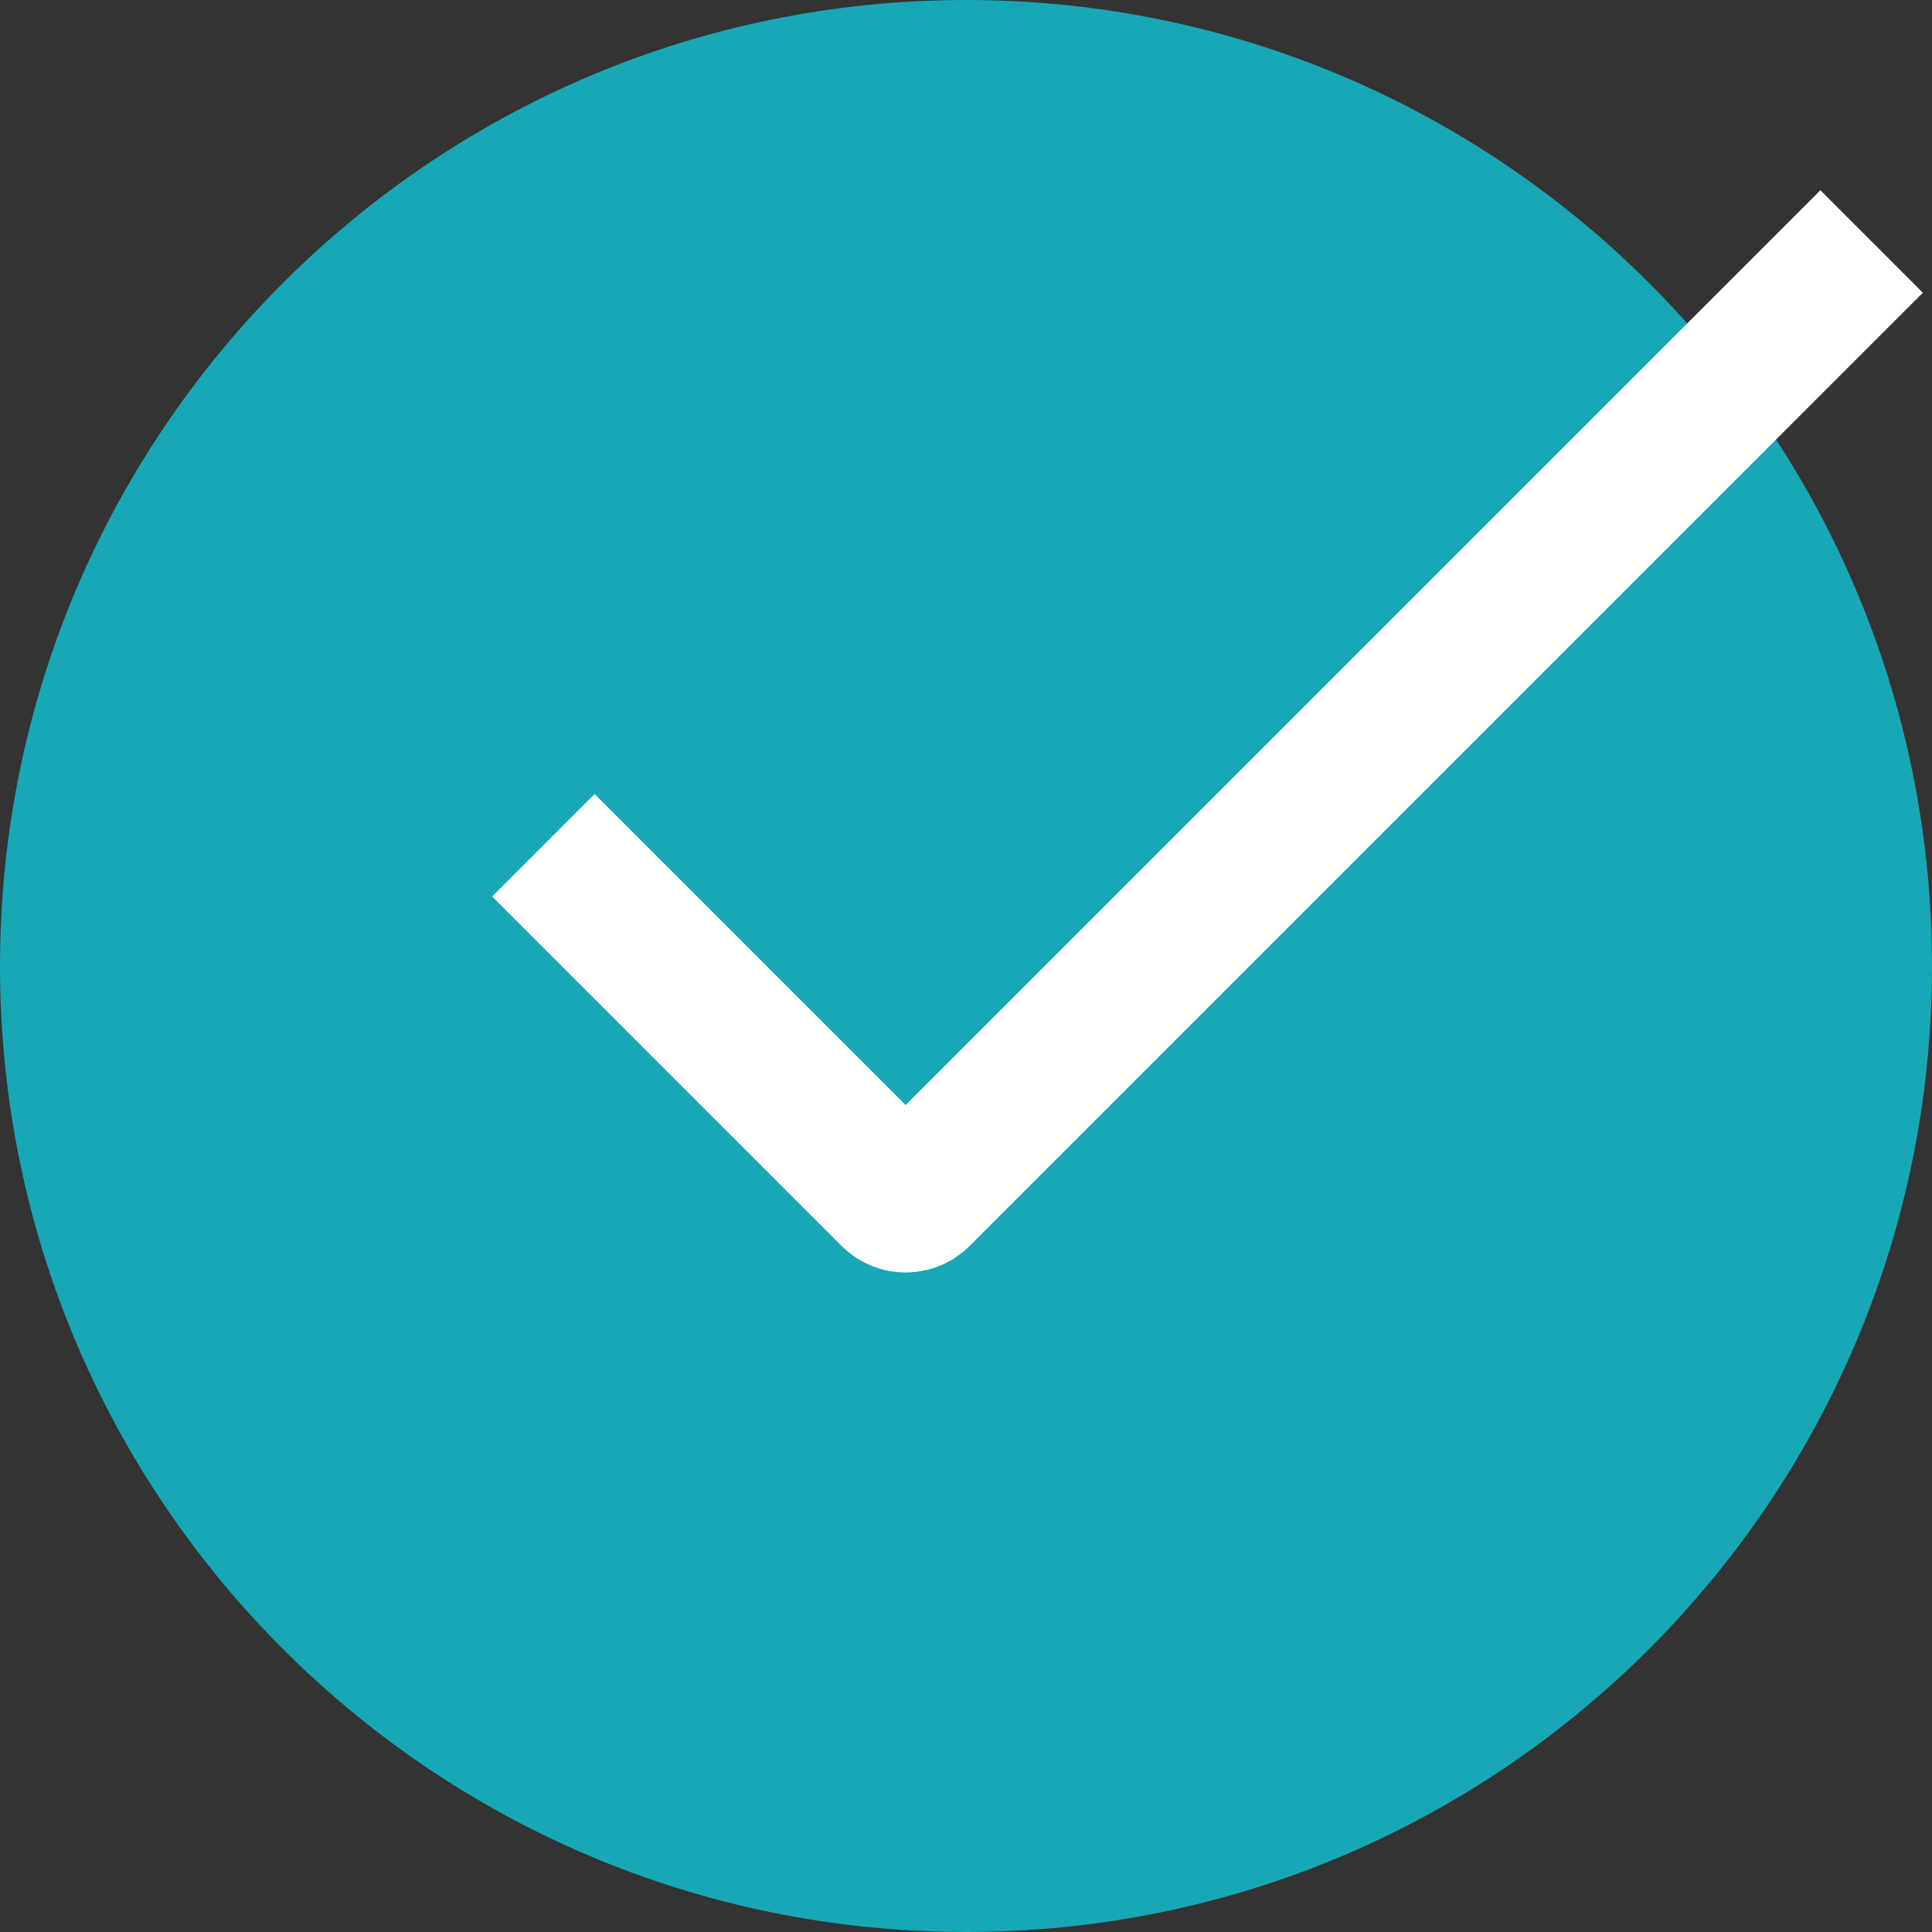
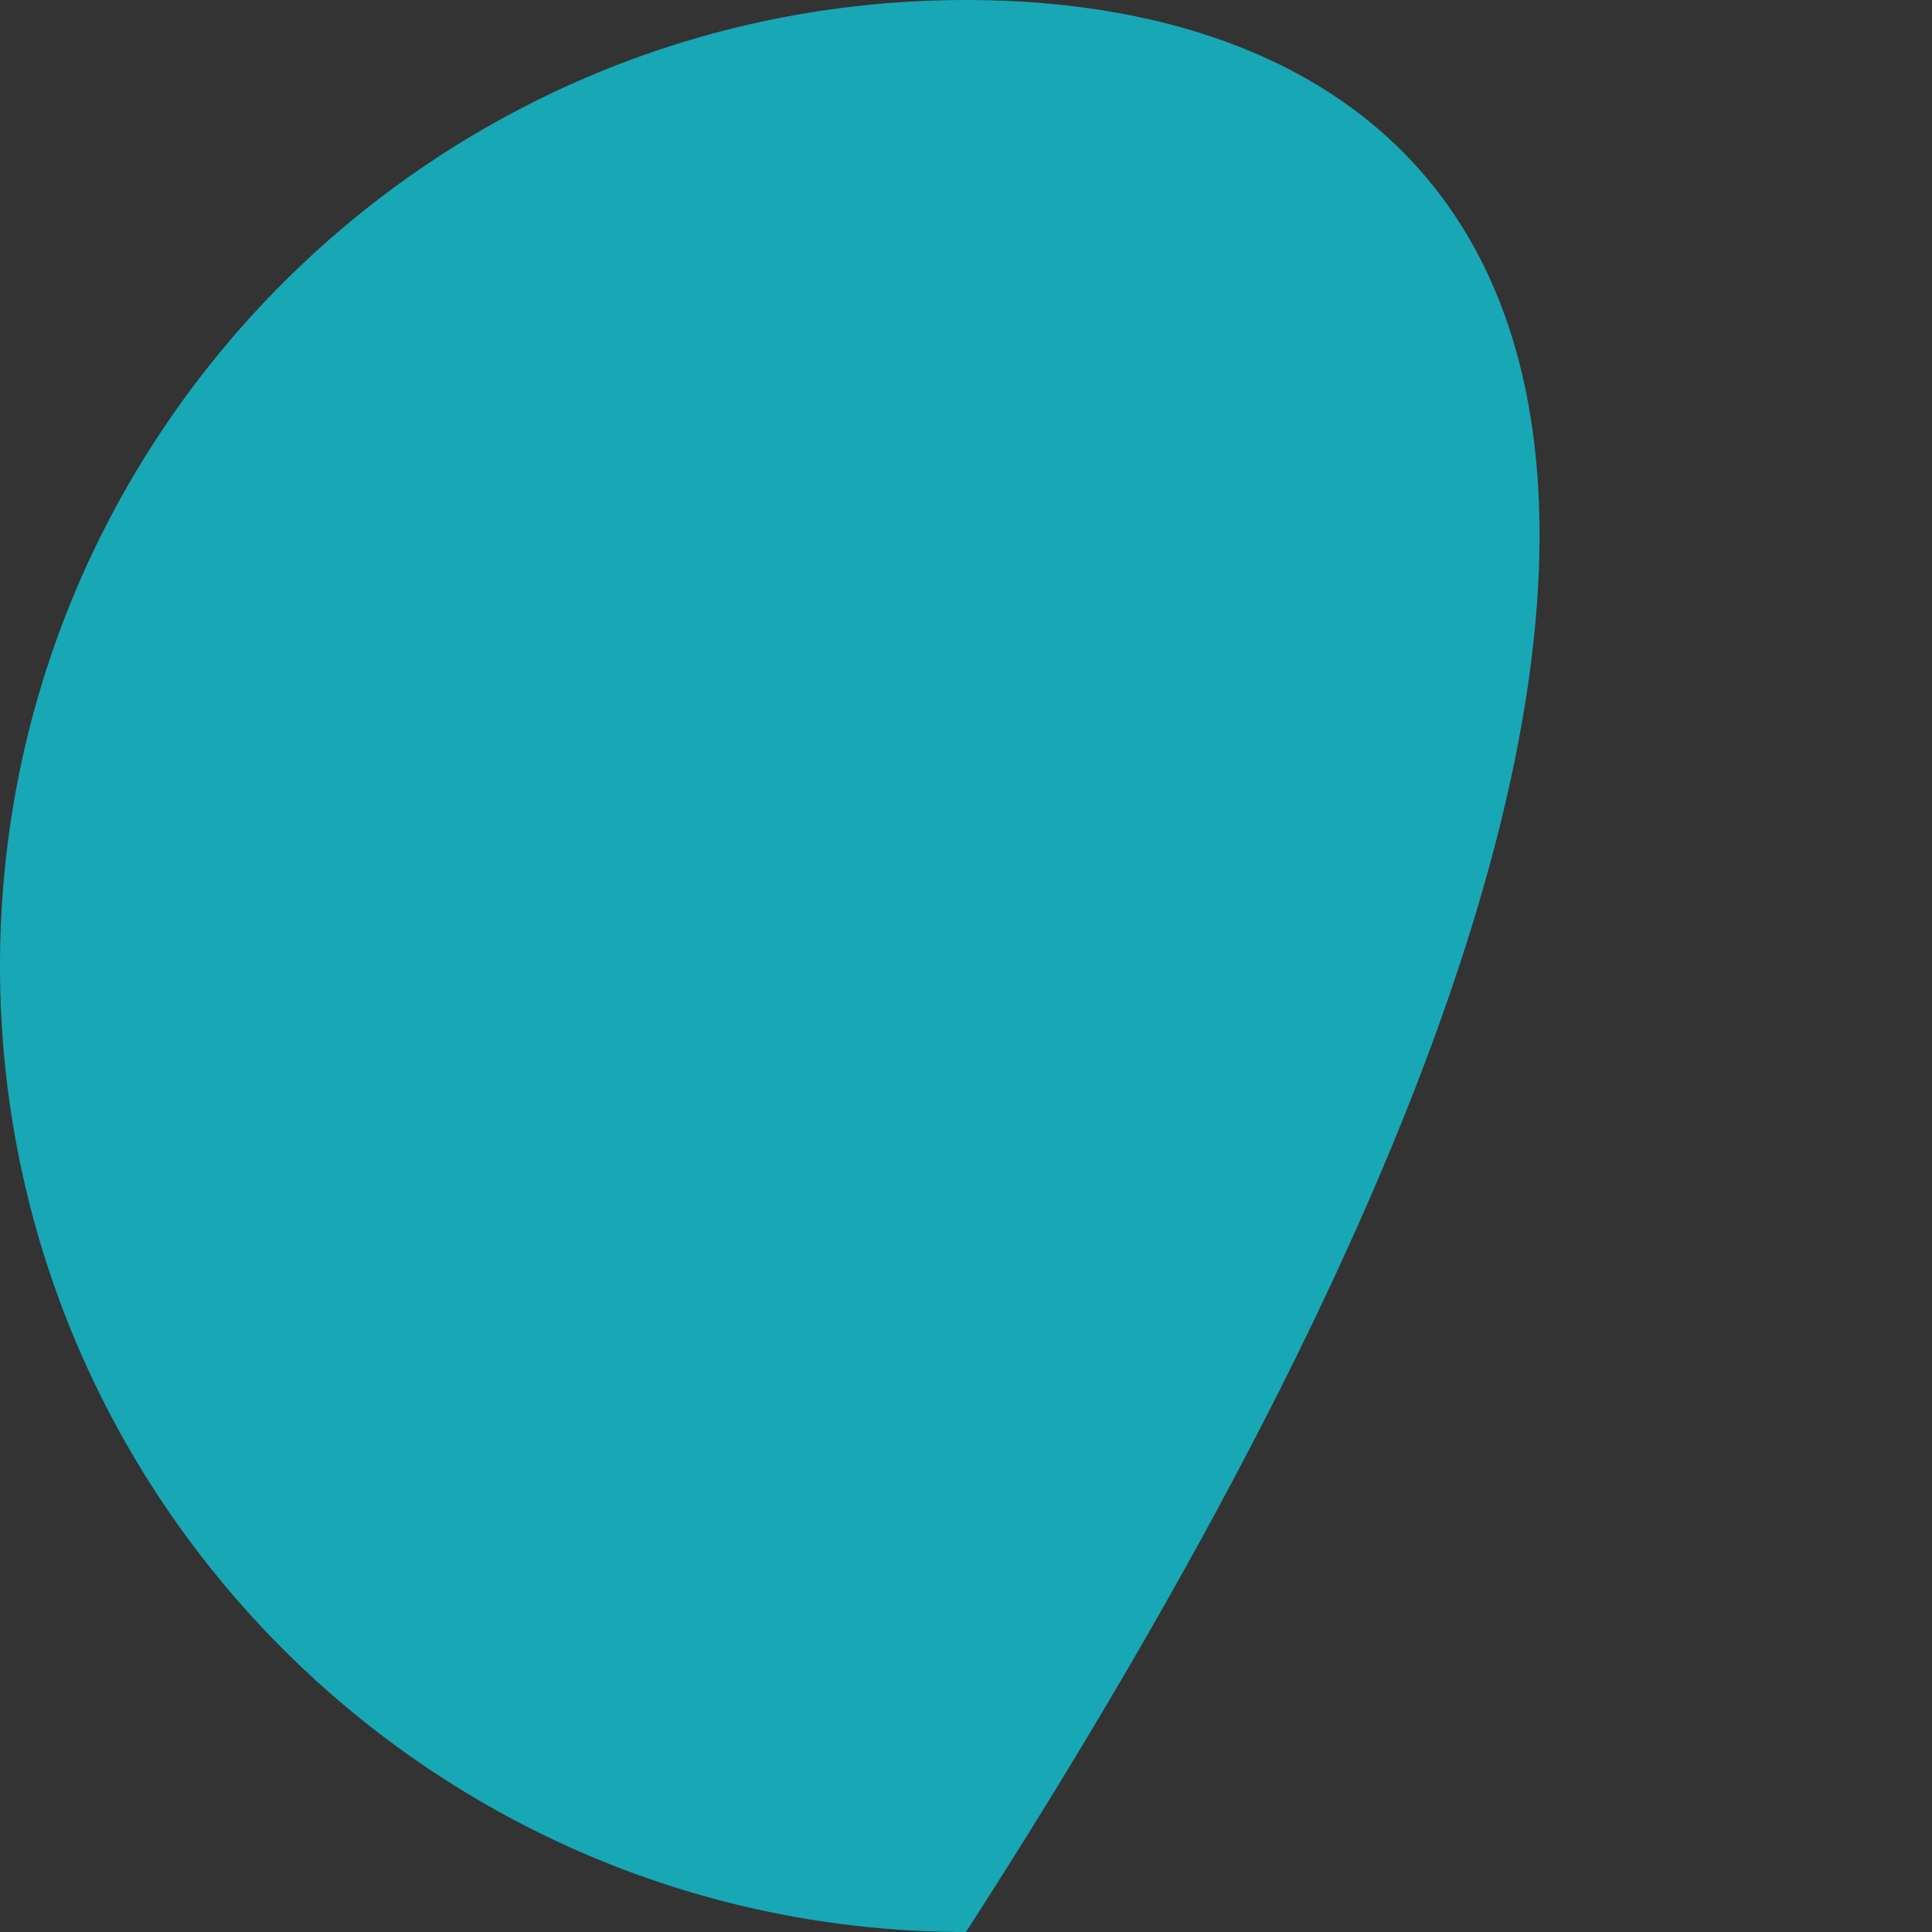
<svg xmlns="http://www.w3.org/2000/svg" width="16" height="16" viewBox="0 0 16 16" fill="none">
  <rect x="0" y="0" width="16" height="16" fill="#333333" stroke="none" />
-   <path d="M8 16C12.418 16 16 12.418 16 8C16 3.582 12.418 0 8 0C3.582 0 0 3.582 0 8C0 12.418 3.582 16 8 16Z" fill="#18A7B5" />
-   <path d="M4.5 7L7.394 9.894C7.422 9.922 7.46 9.938 7.5 9.938C7.54 9.938 7.578 9.922 7.606 9.894L15.5 2" stroke="white" stroke-width="1.2" />
+   <path d="M8 16C16 3.582 12.418 0 8 0C3.582 0 0 3.582 0 8C0 12.418 3.582 16 8 16Z" fill="#18A7B5" />
</svg>